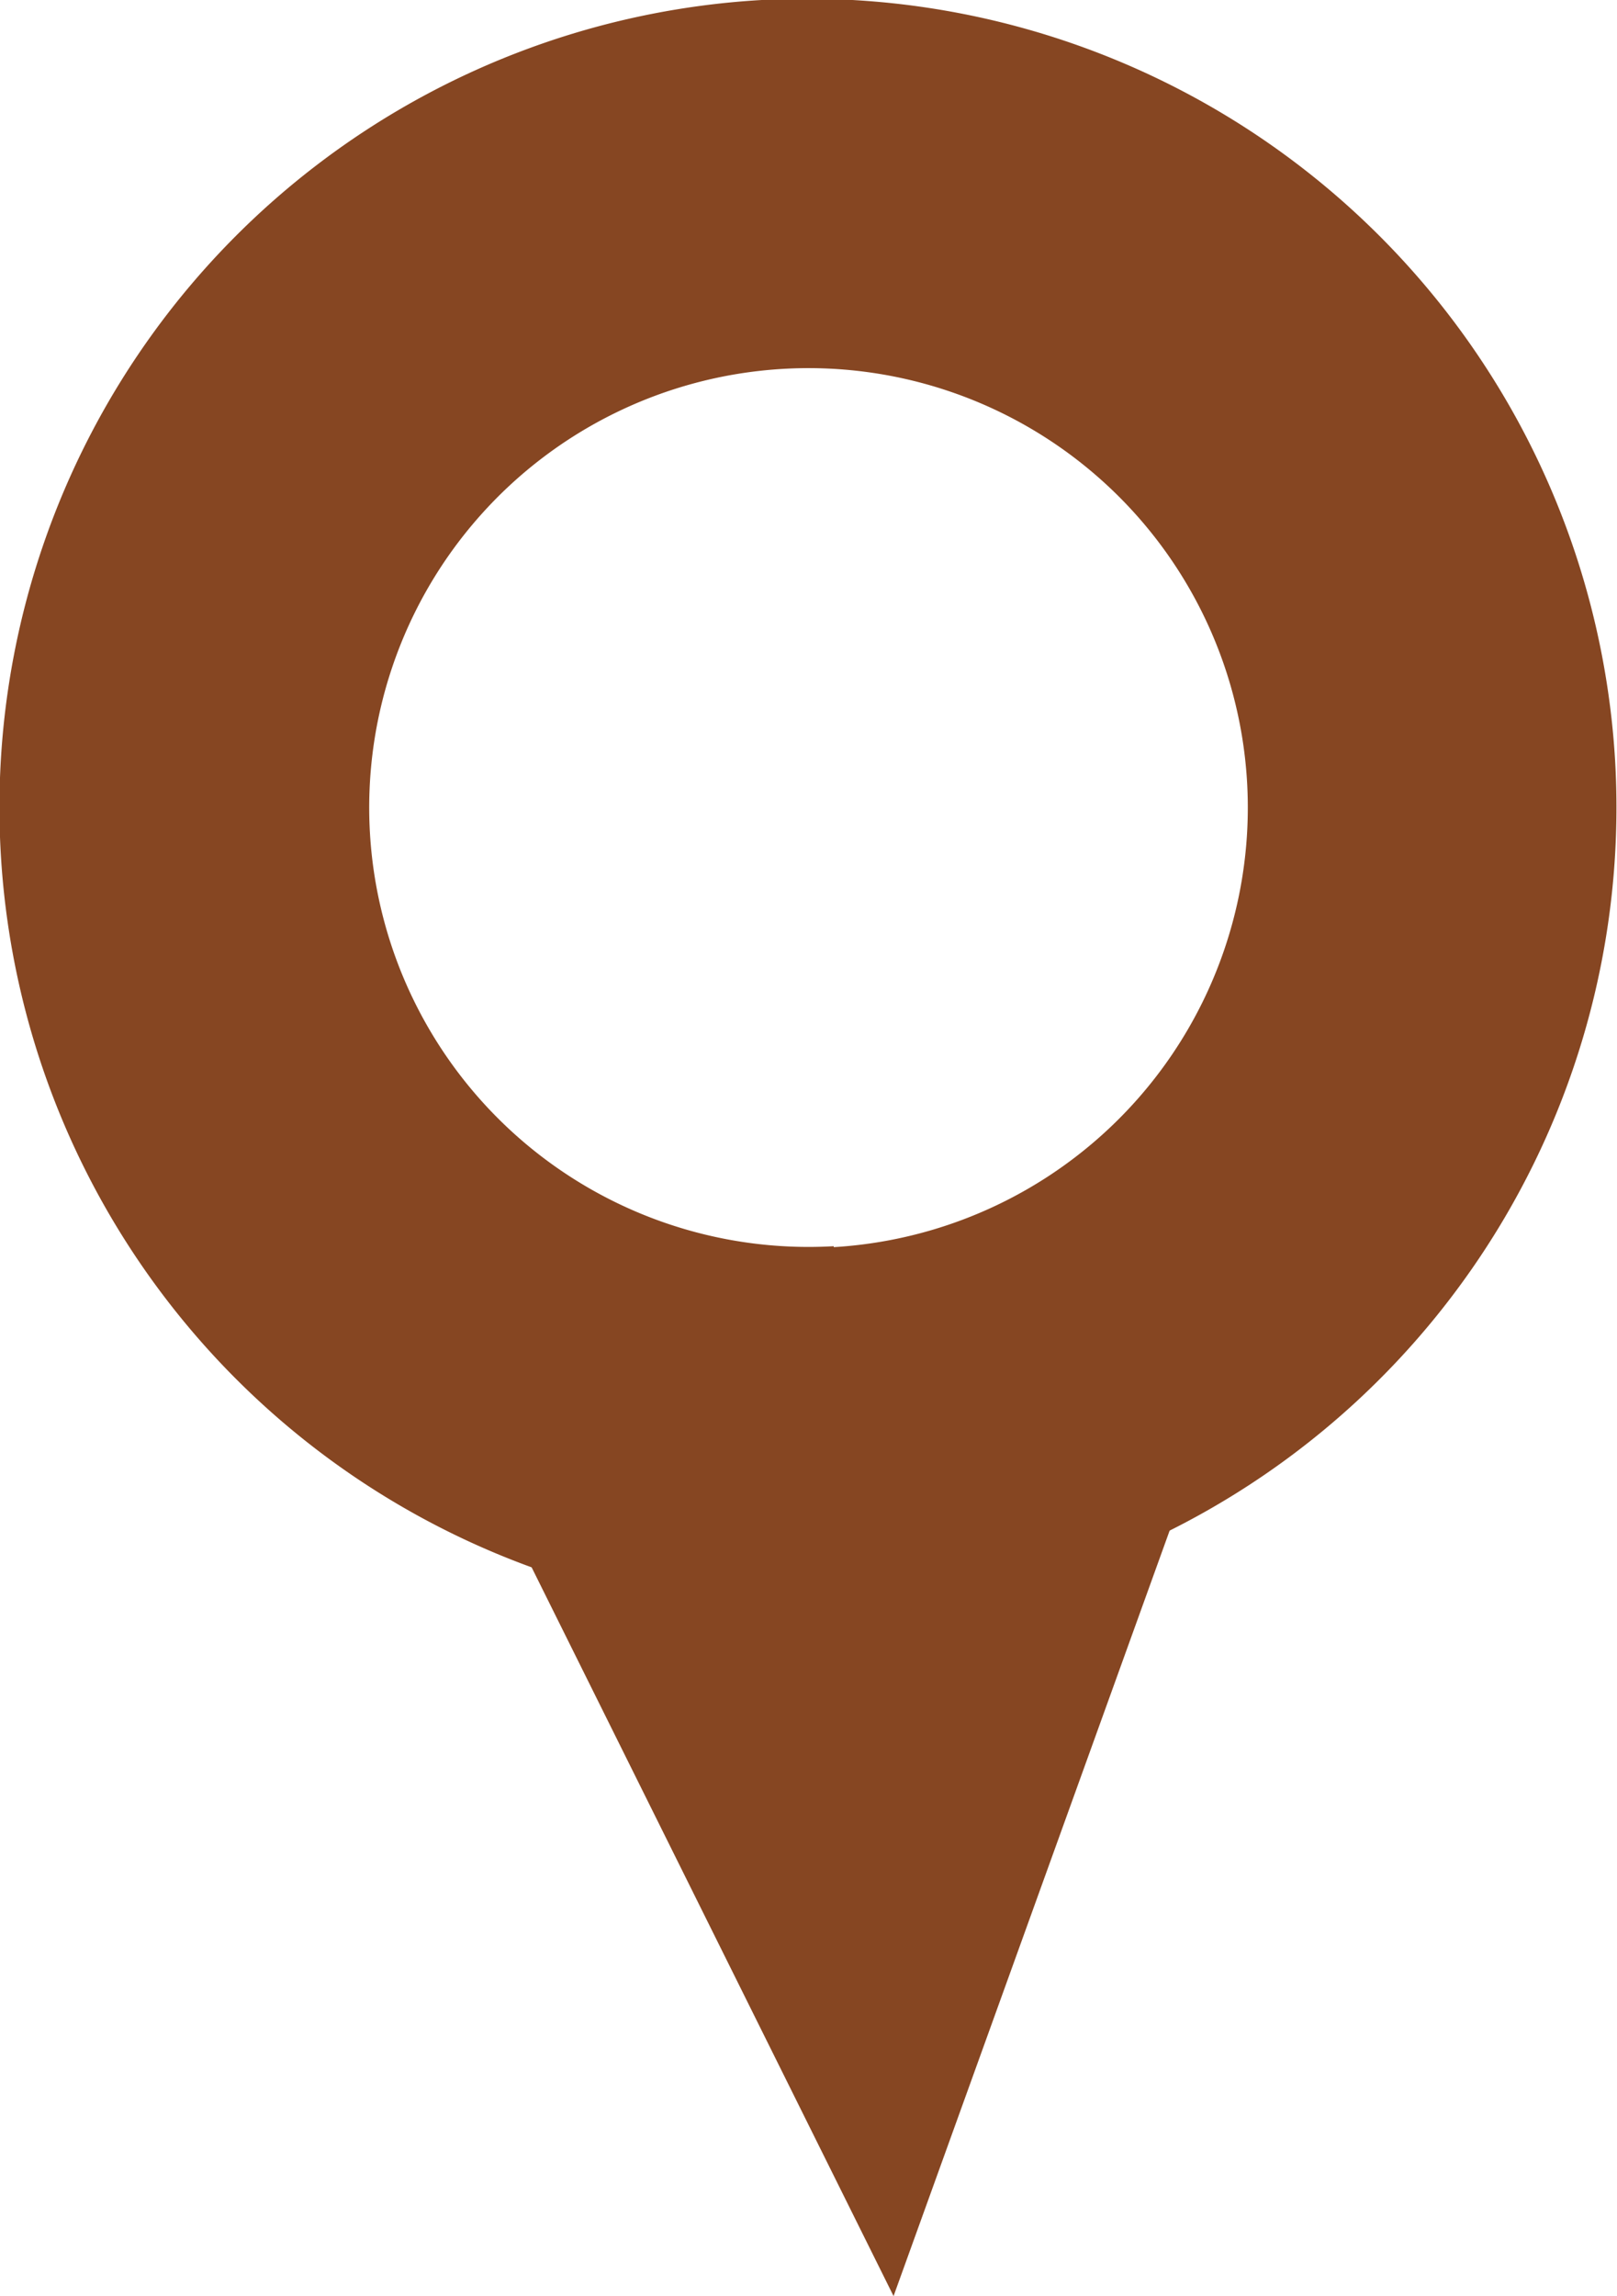
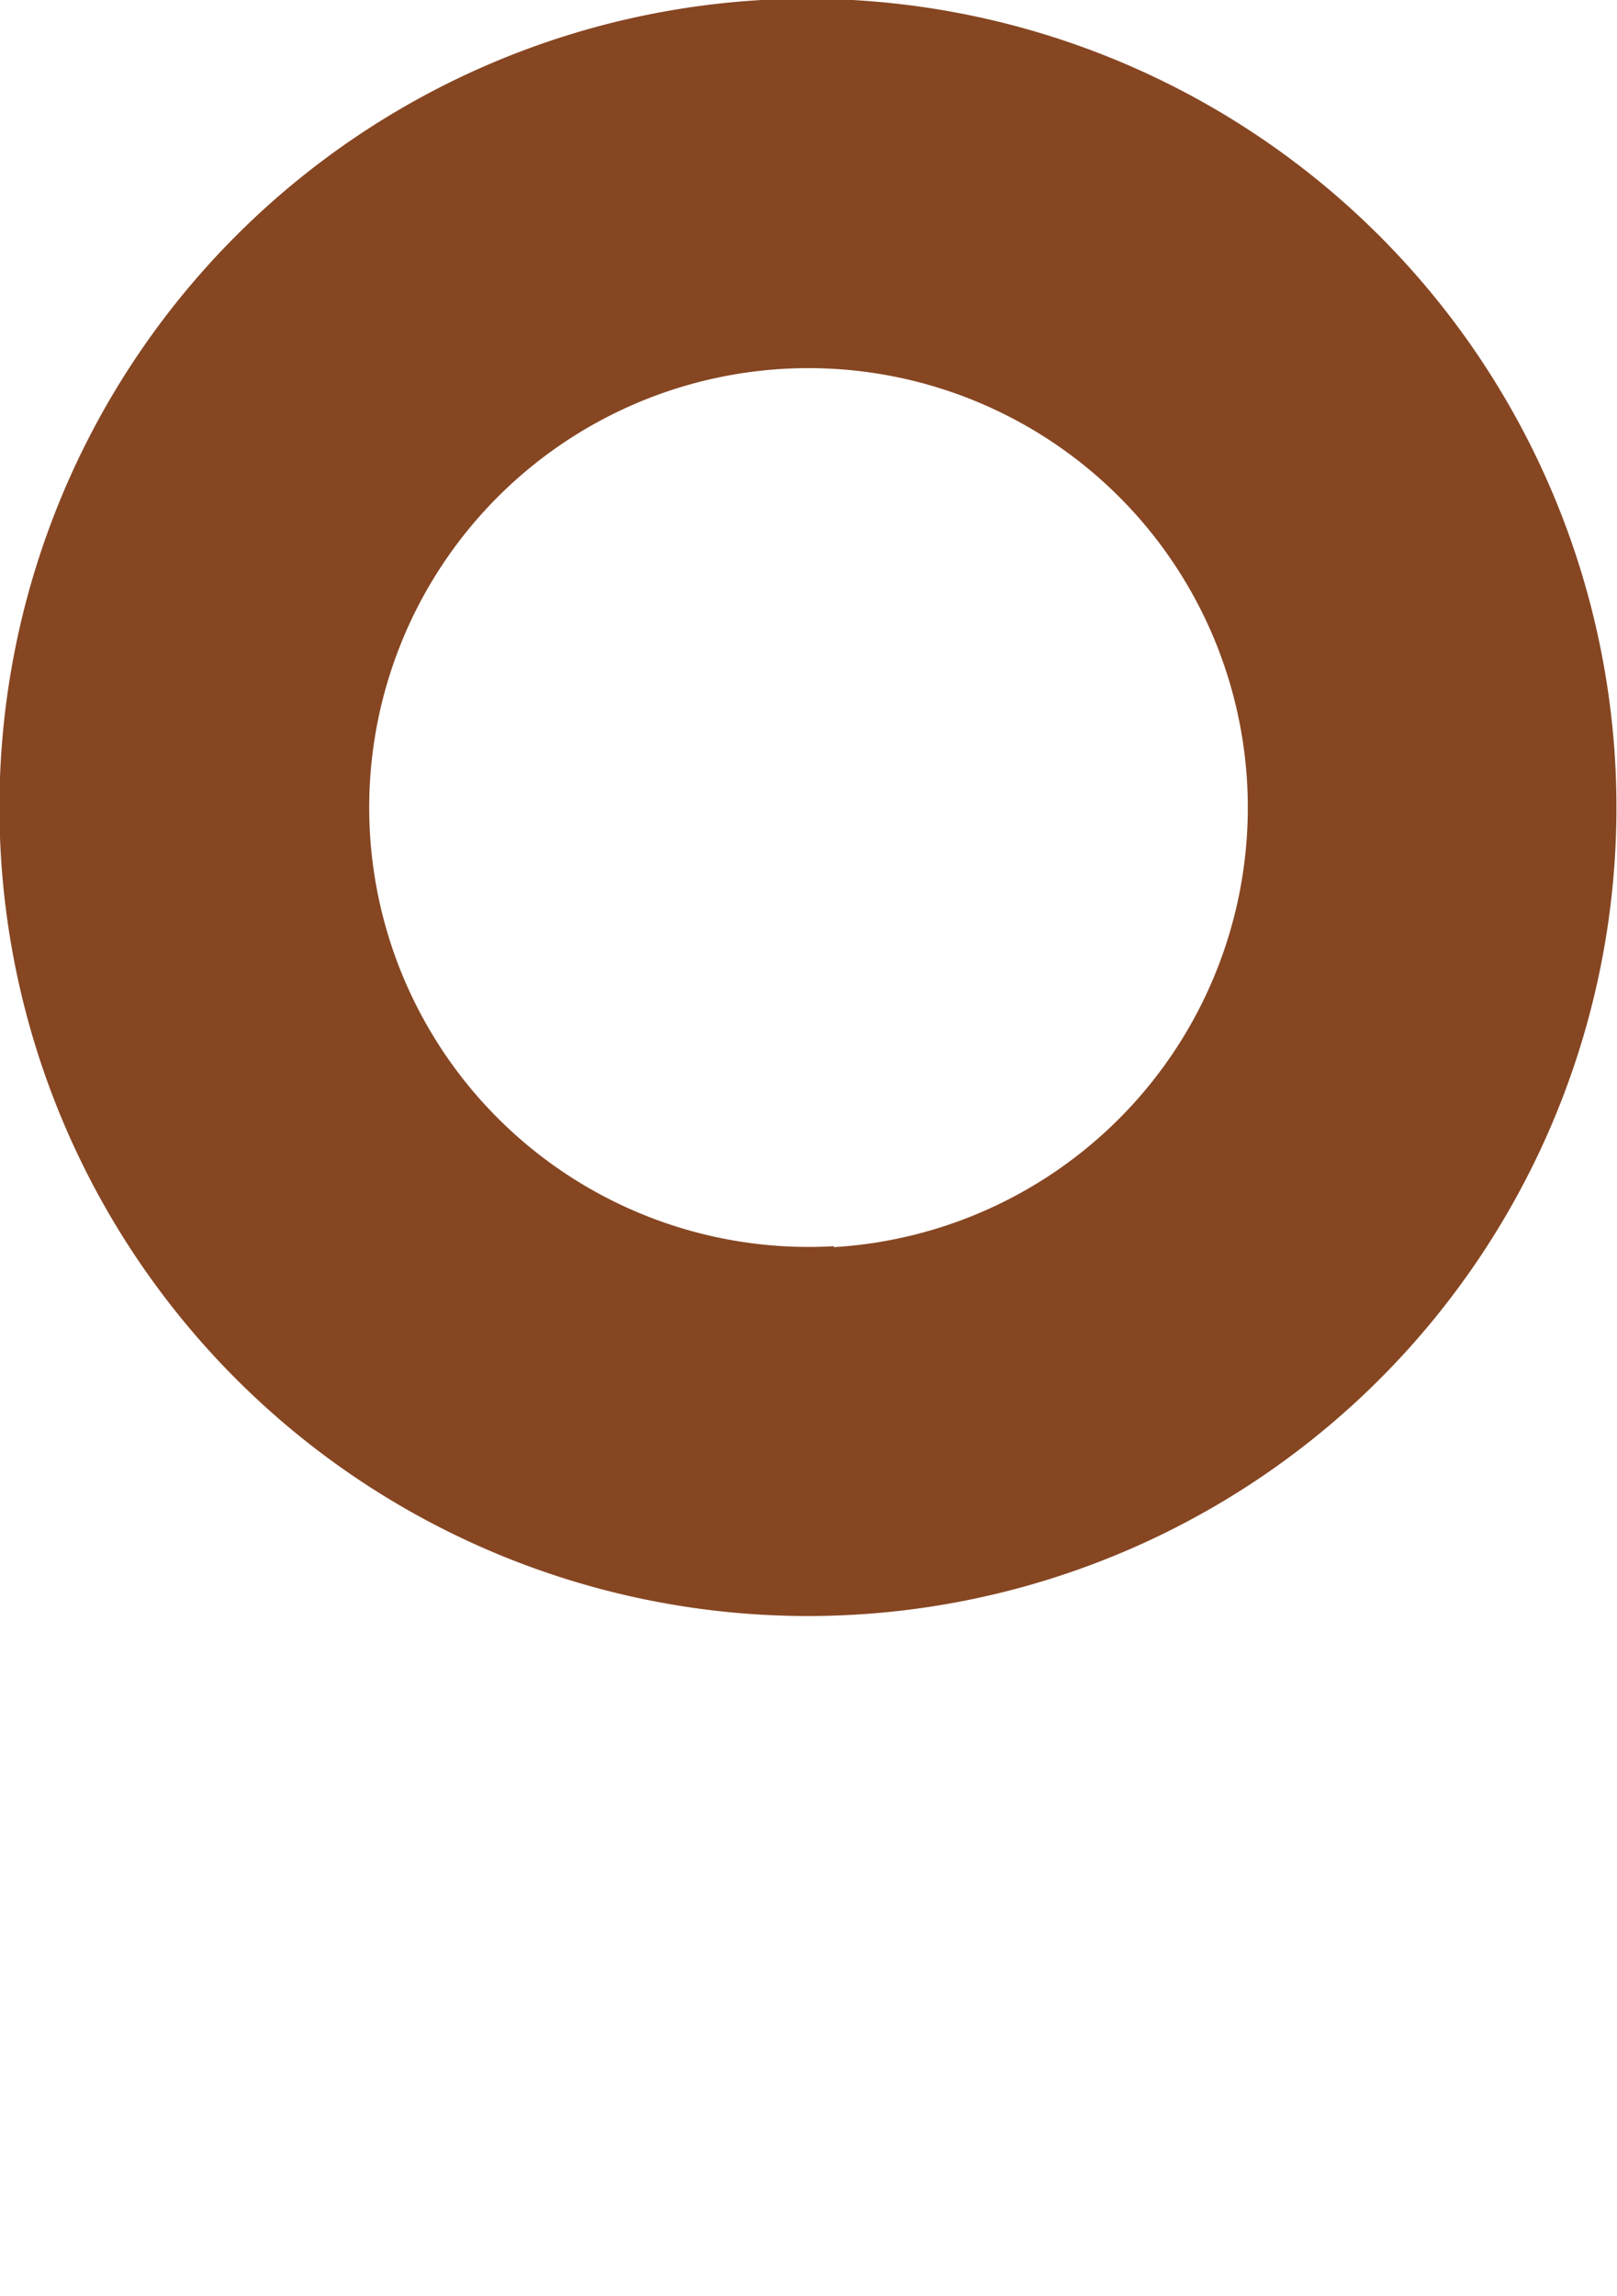
<svg xmlns="http://www.w3.org/2000/svg" viewBox="0 0 17.3 24.56">
  <defs>
    <style>.cls-1{fill:#864622;}</style>
  </defs>
  <g id="レイヤー_2" data-name="レイヤー 2">
    <g id="レイヤー_1-2" data-name="レイヤー 1">
-       <polygon class="cls-1" points="8.93 13.52 4.21 13.79 9.56 24.56 13.64 13.25 8.93 13.52" />
      <path class="cls-1" d="M8.15,0a8.65,8.65,0,1,0,9.13,8.14A8.66,8.66,0,0,0,8.15,0Zm.77,13.33a4.7,4.7,0,1,1,4.42-5A4.71,4.71,0,0,1,8.92,13.34Z" />
    </g>
  </g>
</svg>